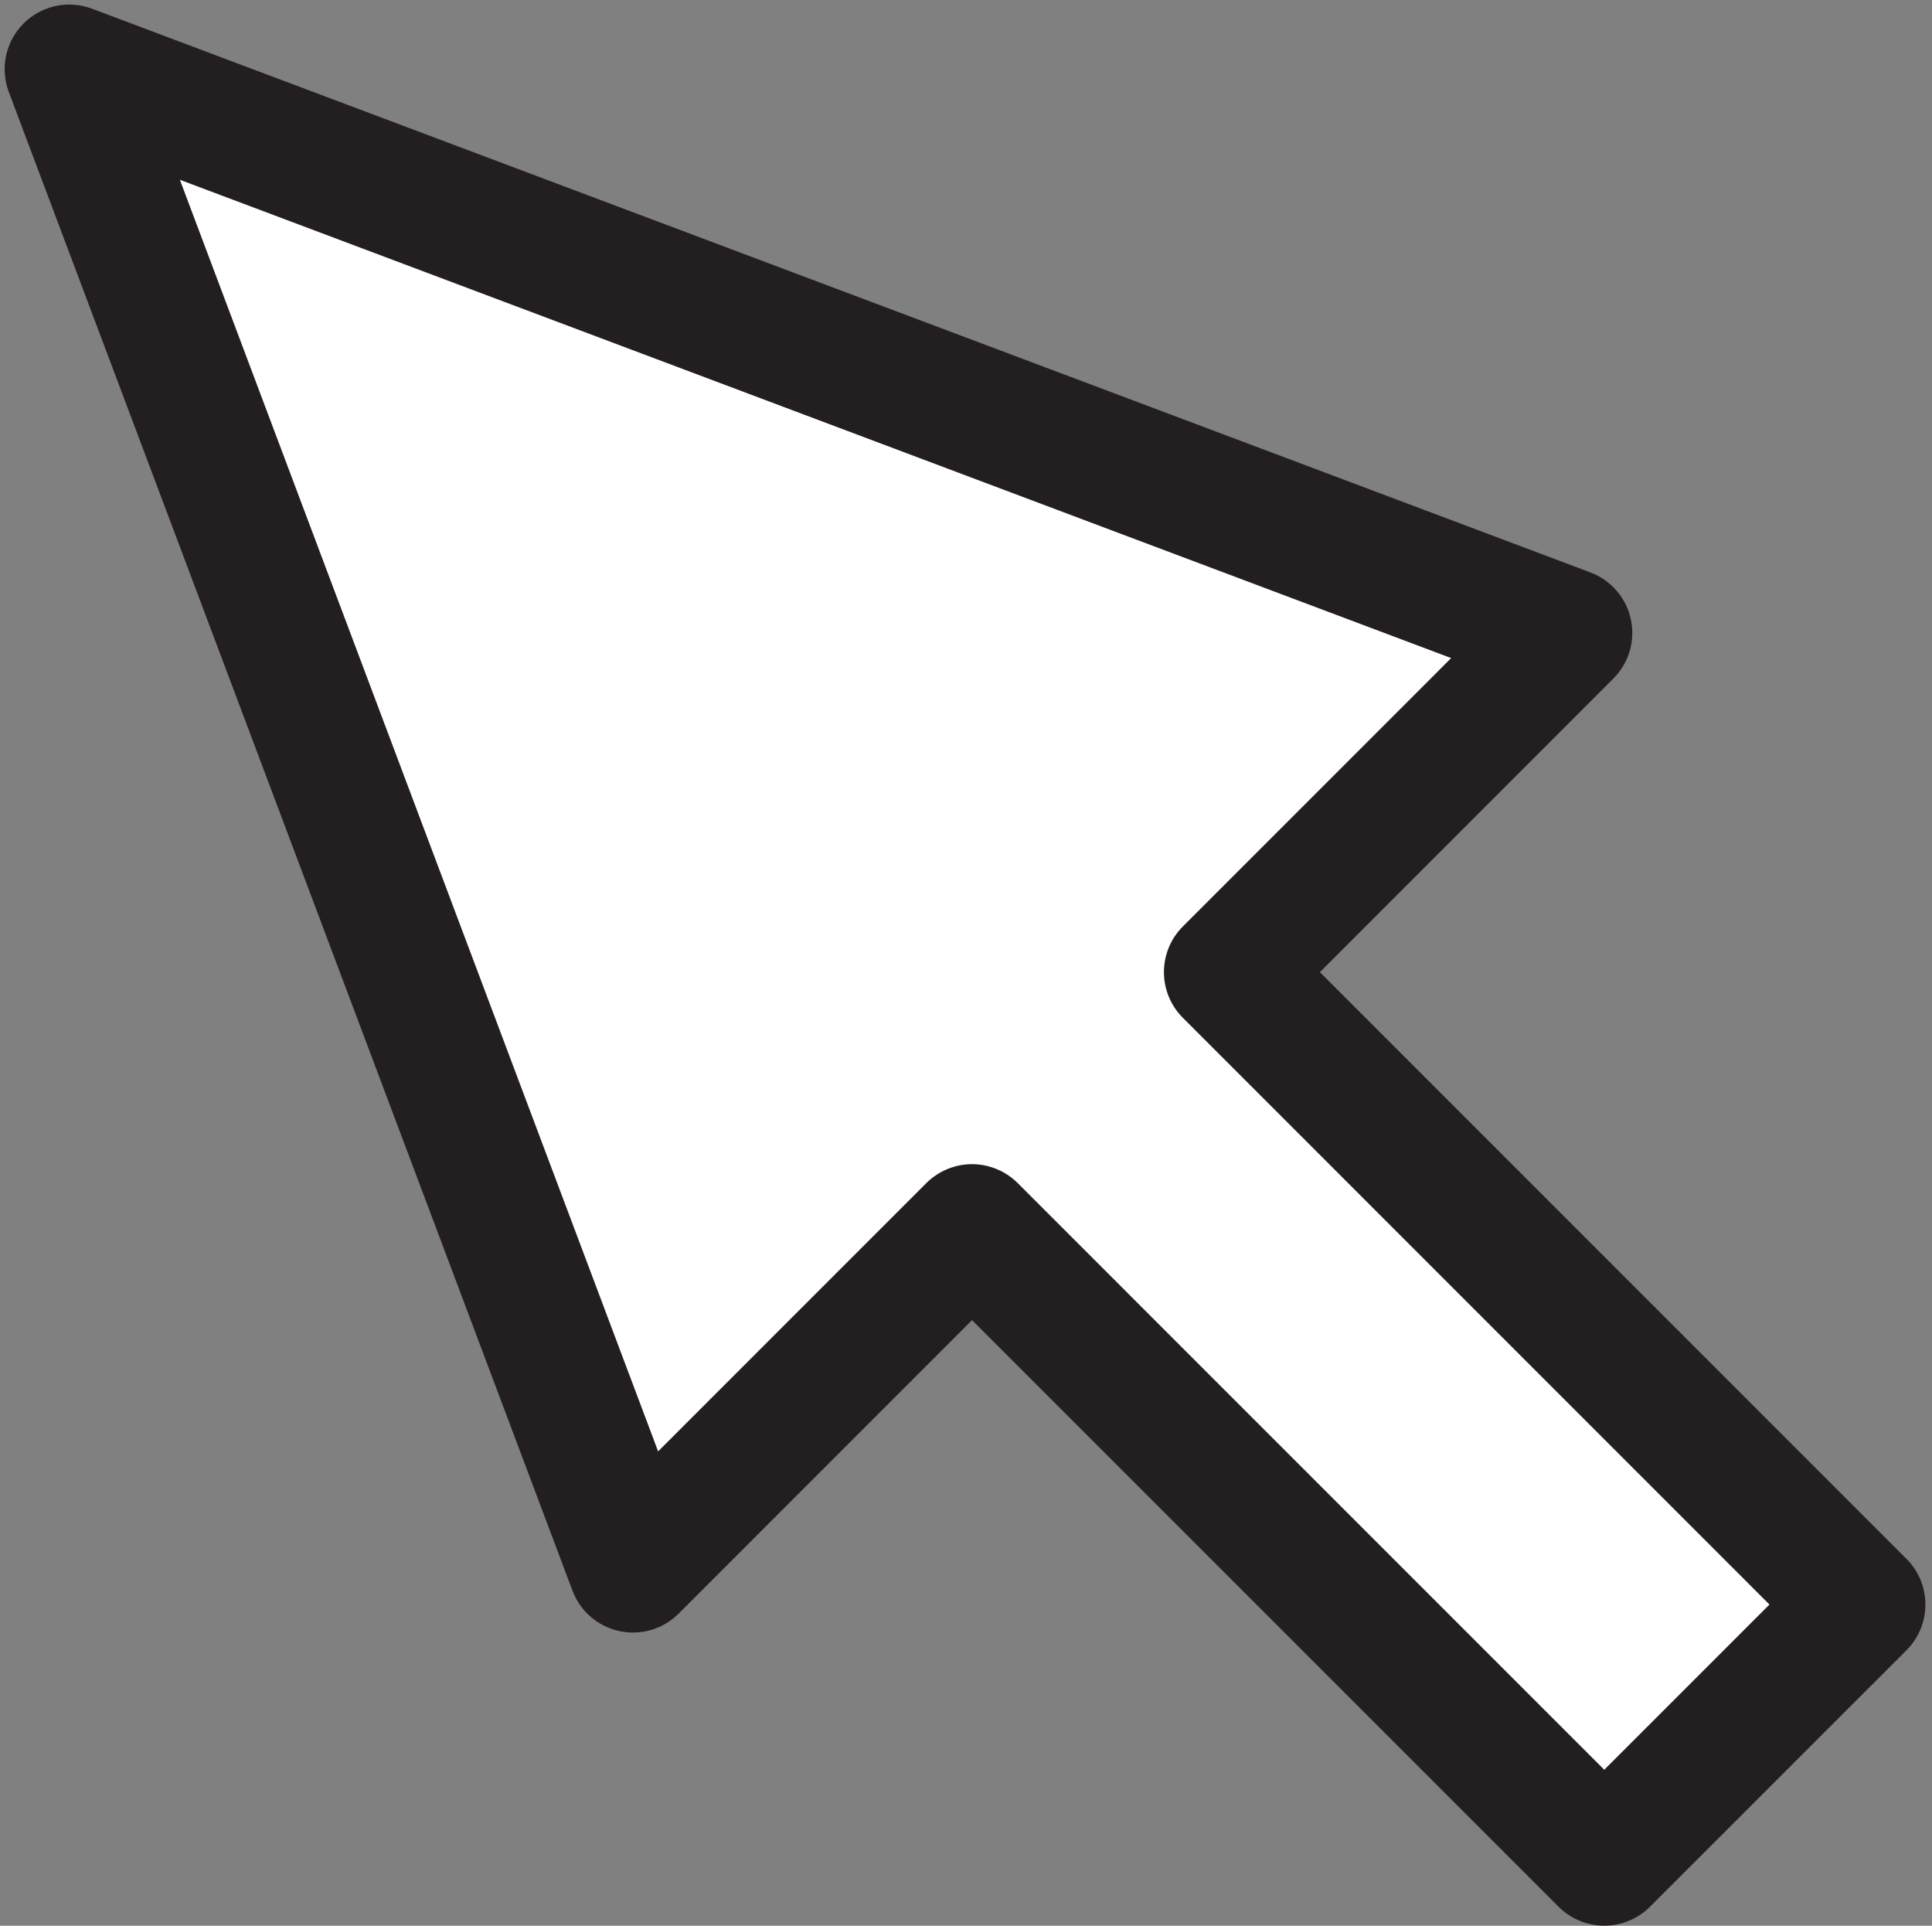
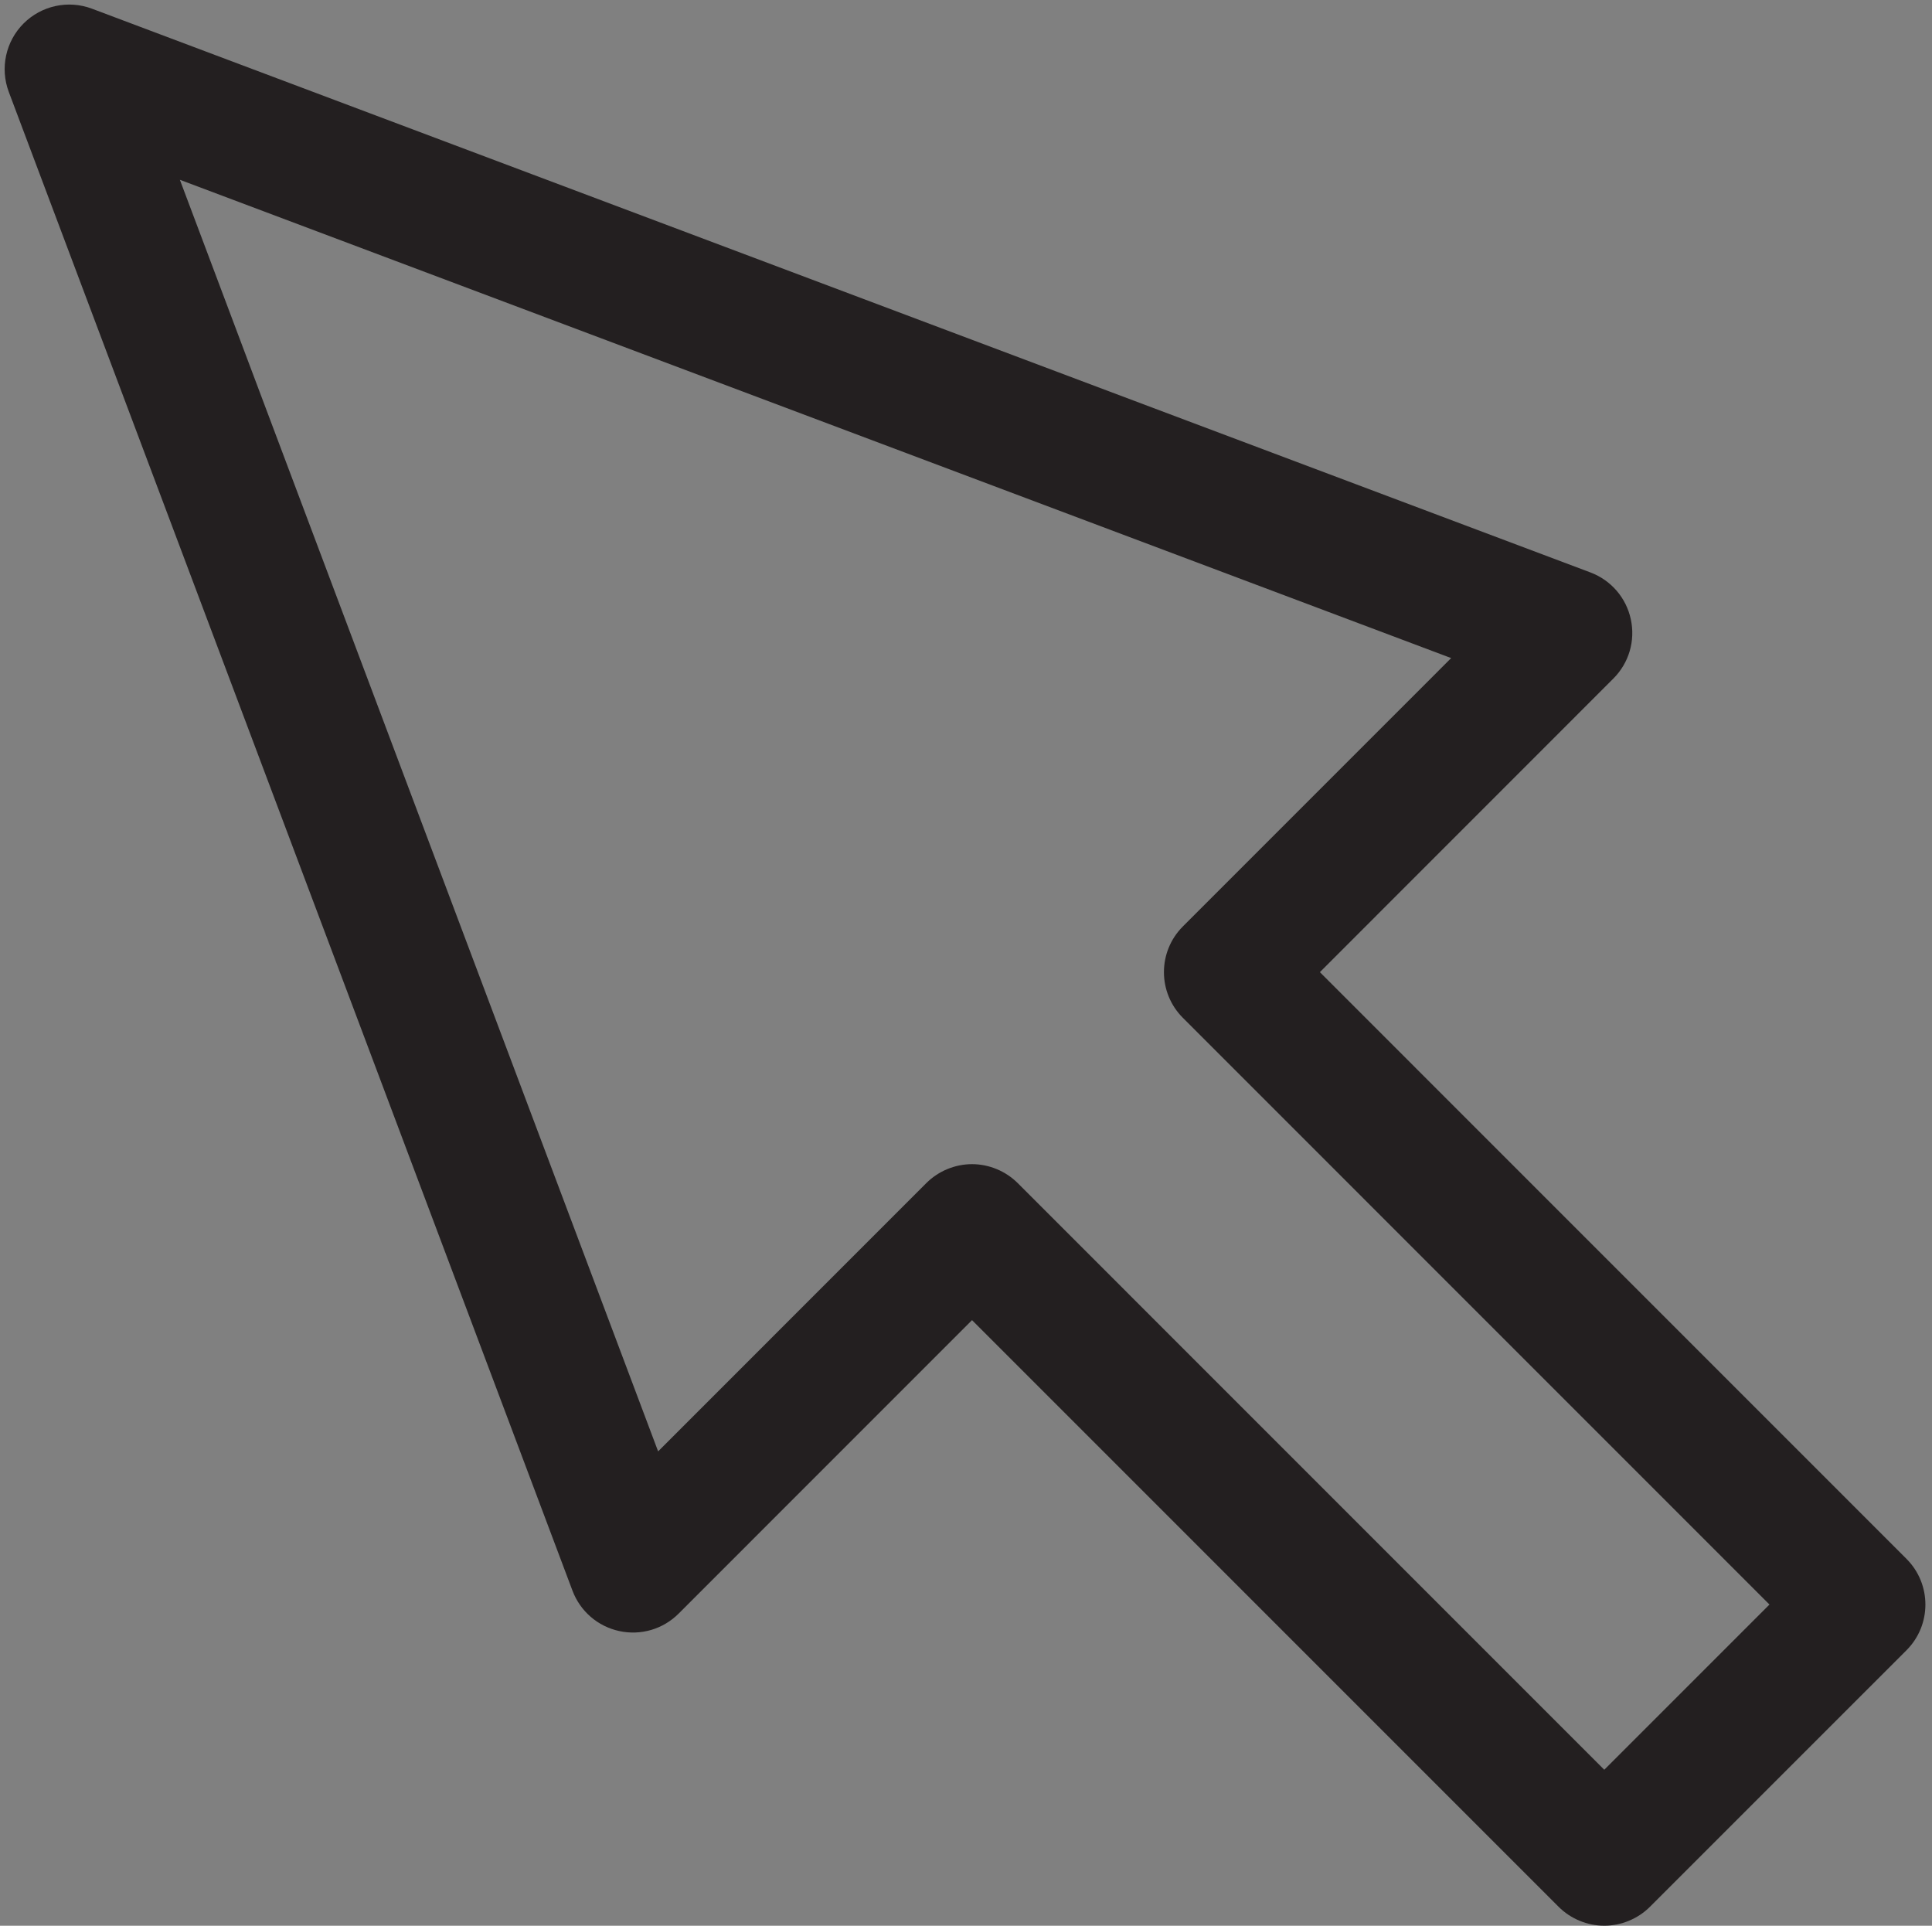
<svg xmlns="http://www.w3.org/2000/svg" height="298.1" preserveAspectRatio="xMidYMid meet" version="1.0" viewBox="63.2 63.2 299.1 298.1" width="299.1" zoomAndPan="magnify">
  <rect x="63.2" y="63.2" width="299.1" height="298.1" fill="#808080" stroke="none" />
  <g>
    <g id="change1_1">
-       <path d="M 351.277 311.586 L 253.395 213.688 L 305.898 161.172 L 73.918 73.906 L 161.188 305.914 L 213.684 253.41 L 311.562 351.297 L 351.277 311.586" fill="#fff" />
-     </g>
+       </g>
    <g id="change2_1">
      <path d="M 351.277 311.586 L 358.352 304.512 L 267.535 213.688 L 312.969 168.242 C 315.383 165.832 316.395 162.395 315.672 159.059 C 314.953 155.727 312.609 153.016 309.418 151.812 L 77.441 64.547 C 73.77 63.164 69.621 64.062 66.848 66.836 C 64.078 69.605 63.18 73.758 64.559 77.426 L 151.828 309.434 C 153.031 312.629 155.746 314.969 159.078 315.688 C 162.41 316.41 165.852 315.395 168.262 312.984 L 213.684 267.555 L 304.492 358.367 C 306.355 360.23 308.93 361.297 311.562 361.297 C 314.195 361.297 316.773 360.23 318.637 358.367 L 358.352 318.656 C 362.254 314.75 362.254 308.418 358.352 304.512 L 351.277 311.586 L 344.207 304.512 L 311.562 337.156 L 220.754 246.34 C 218.891 244.48 216.312 243.41 213.68 243.41 C 211.047 243.41 208.473 244.48 206.609 246.34 L 165.086 287.871 L 91.047 91.031 L 287.859 165.07 L 246.32 206.617 C 242.418 210.523 242.418 216.855 246.324 220.758 L 344.207 318.652 L 351.277 311.586 L 344.207 304.512 L 351.277 311.586" fill="#231f20" />
    </g>
  </g>
</svg>